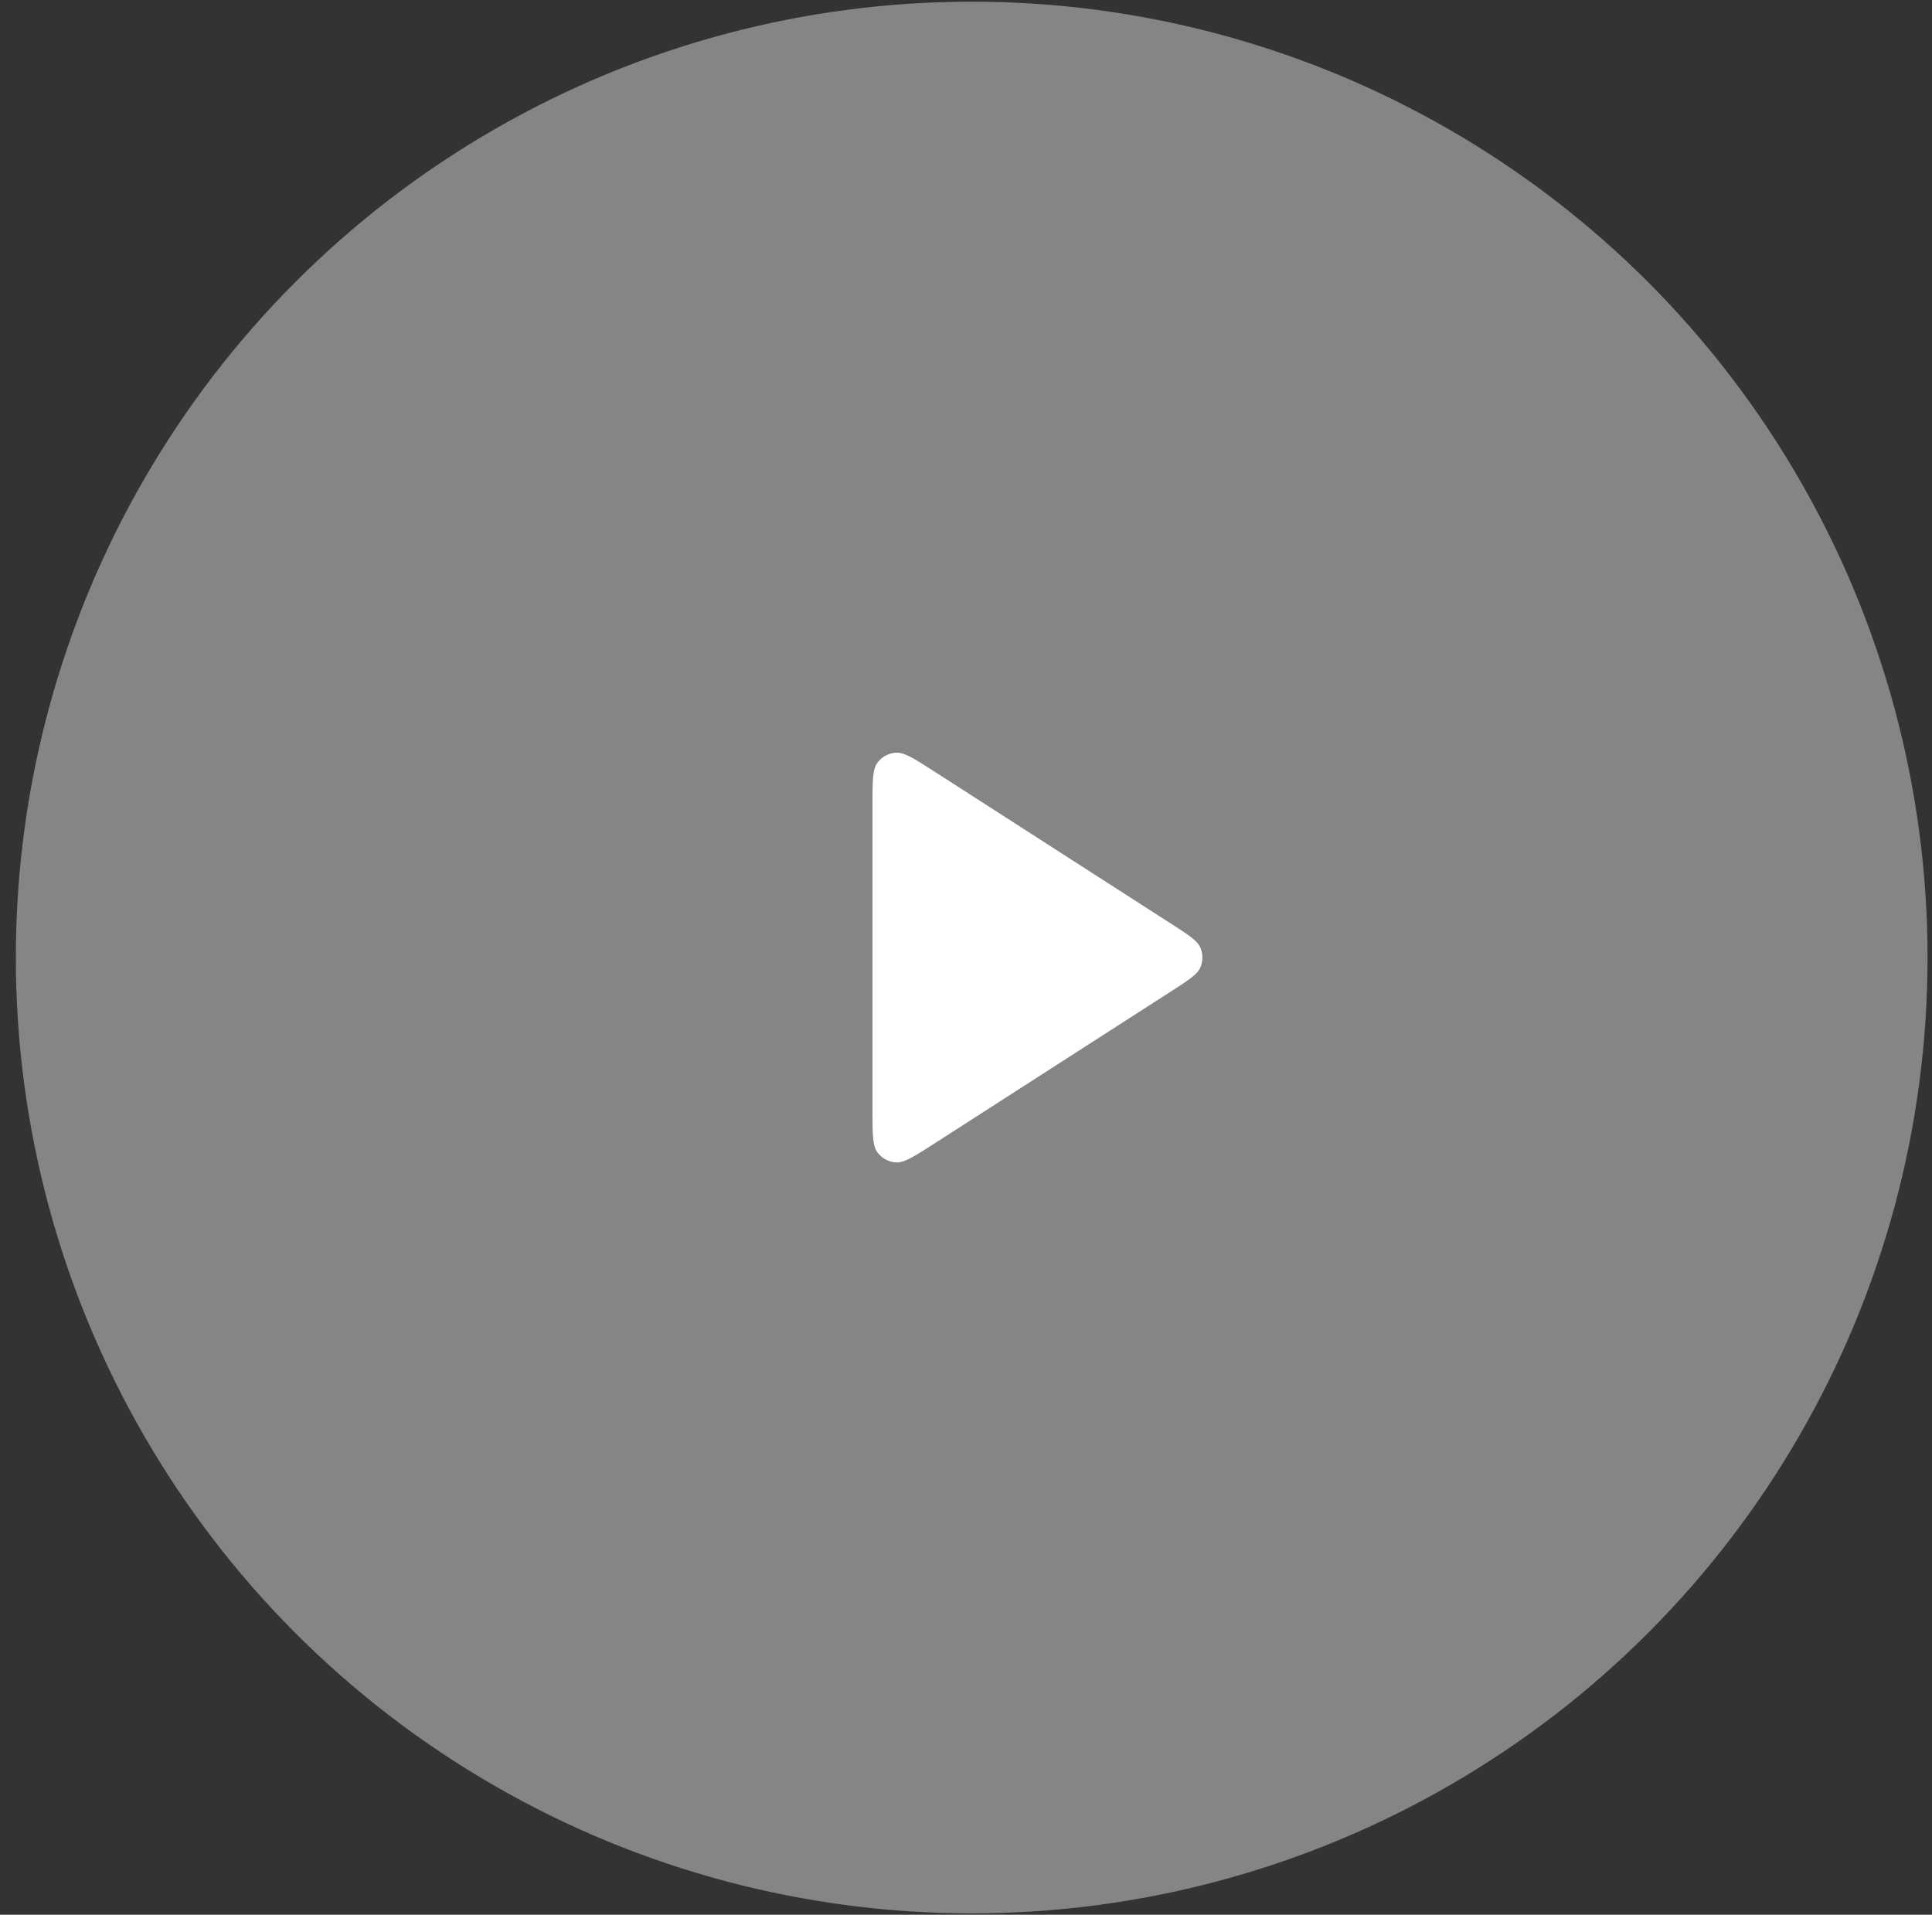
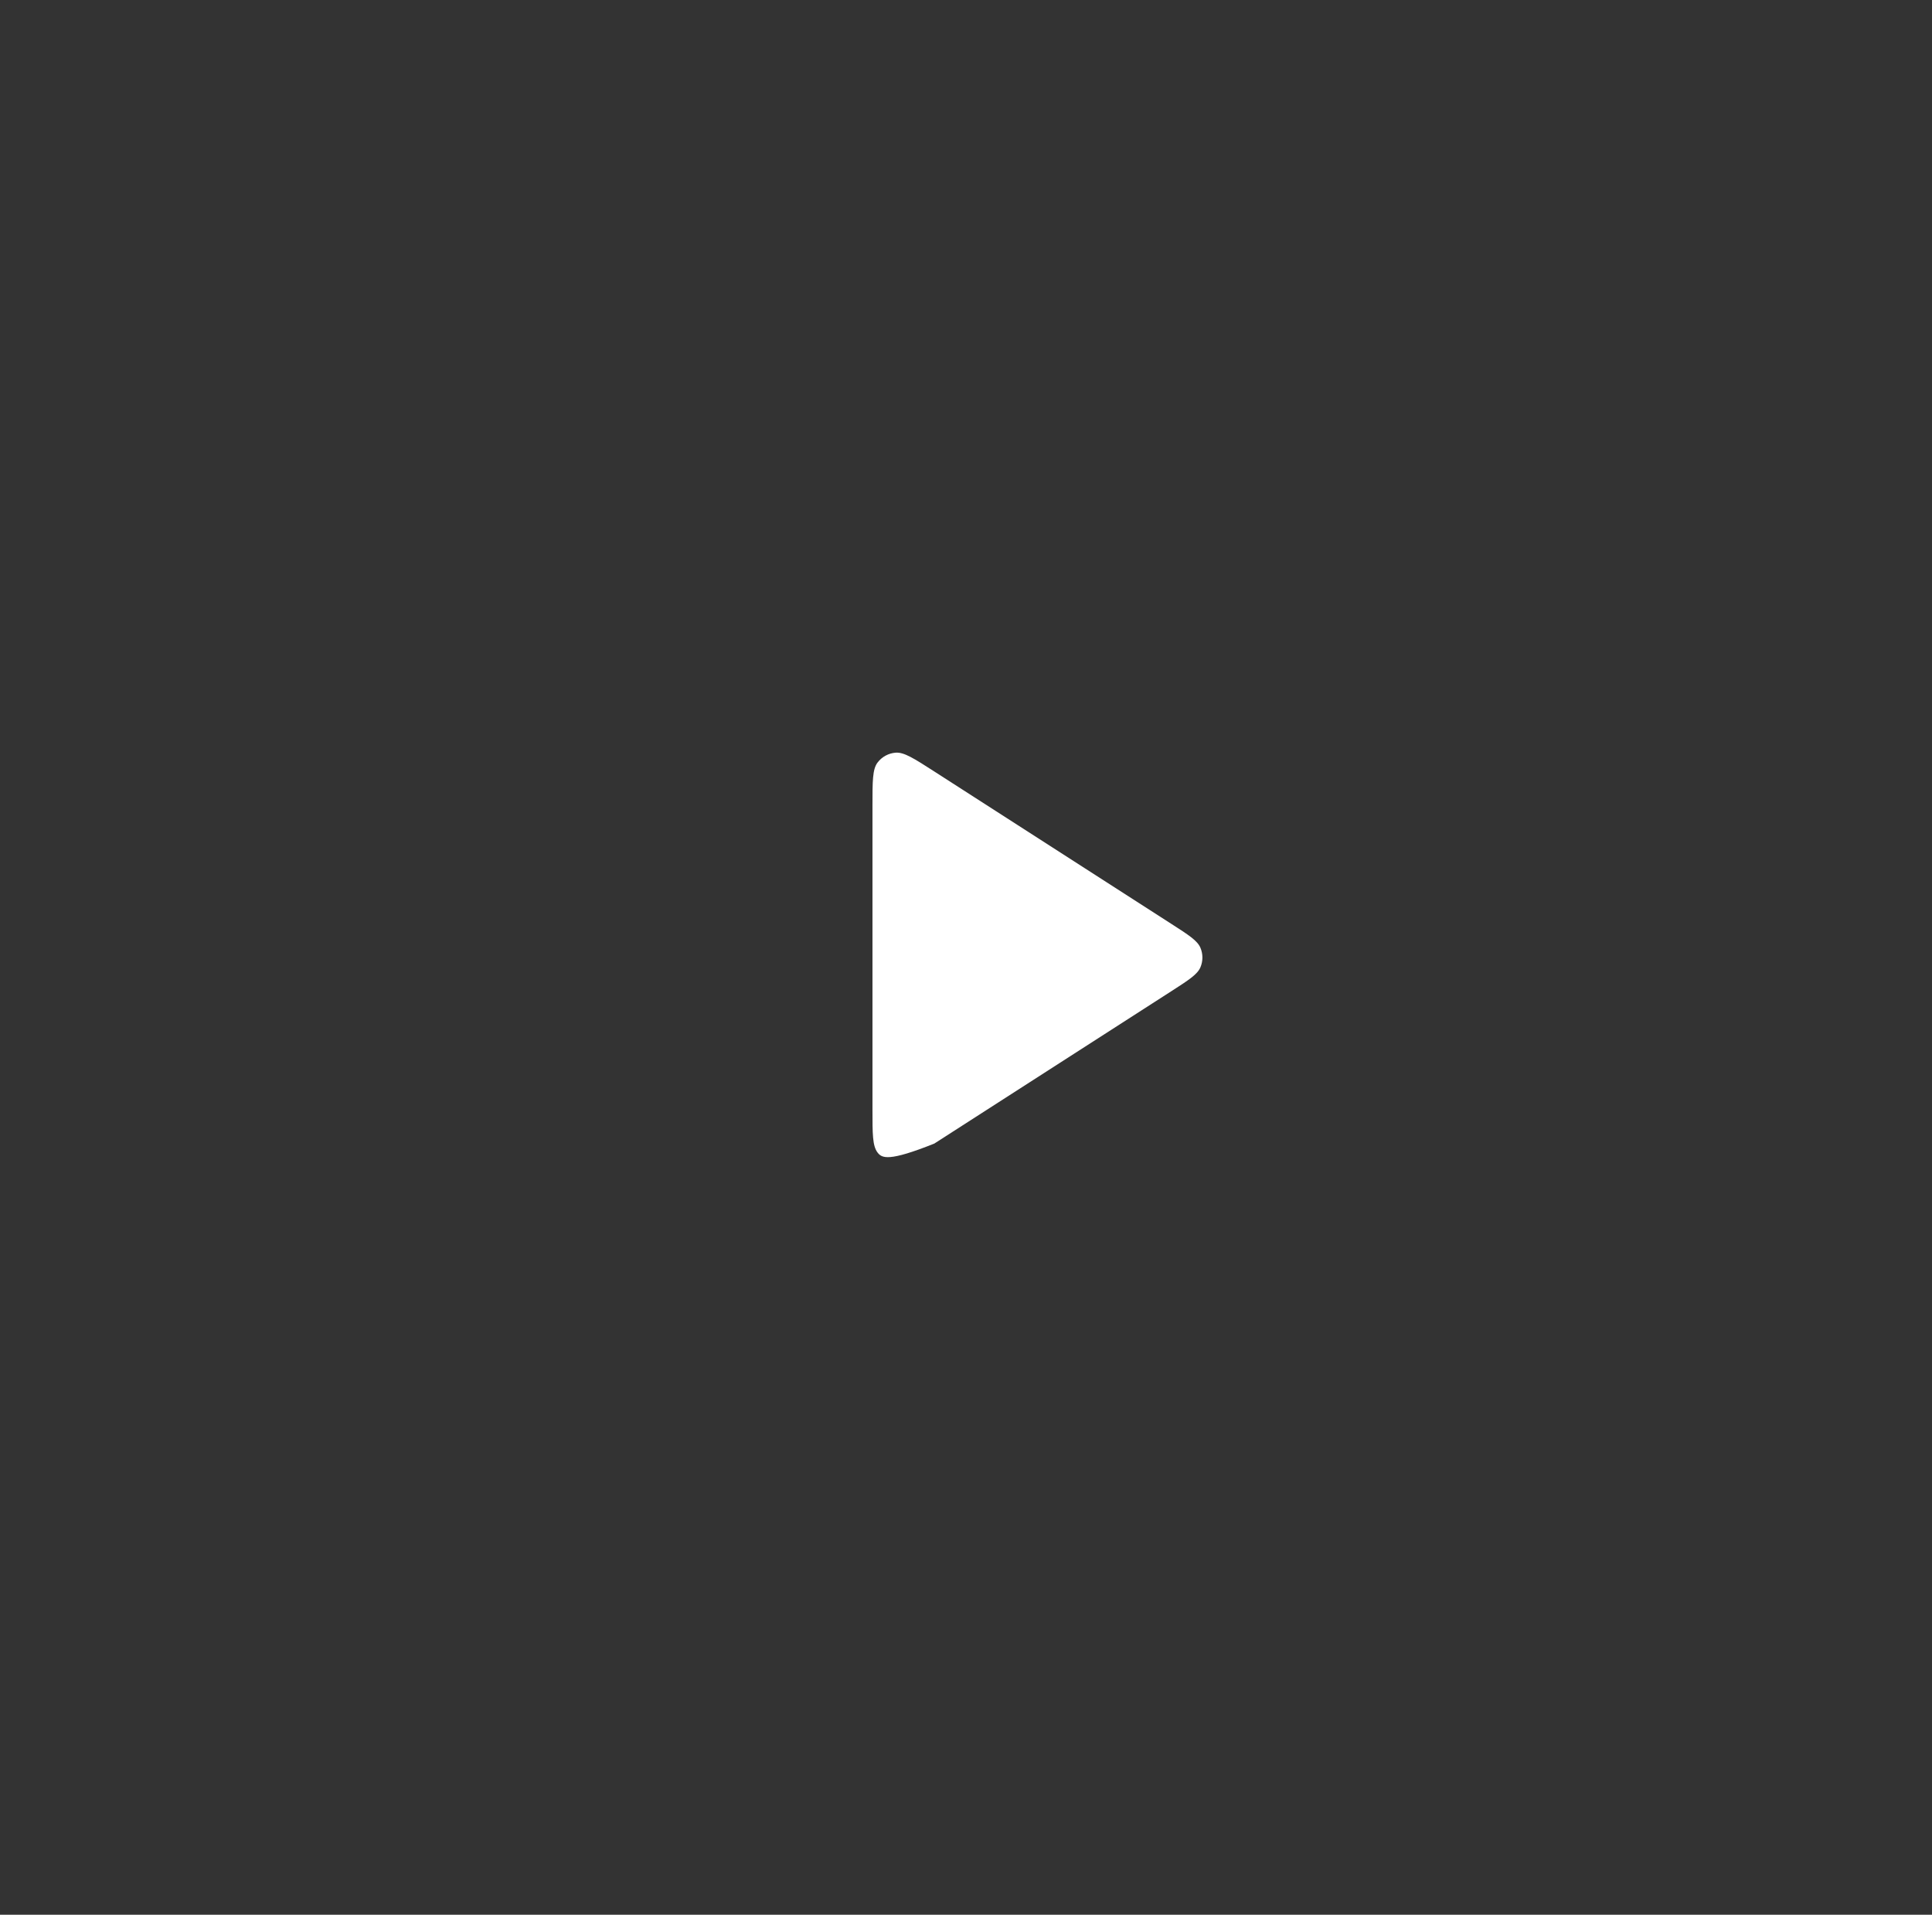
<svg xmlns="http://www.w3.org/2000/svg" width="112" height="111" viewBox="0 0 112 111" fill="none">
  <rect x="0" y="0" width="112" height="111" fill="#333333" stroke="none" />
-   <circle opacity="0.4" cx="56.33" cy="55.509" r="55.412" fill="white" />
-   <path d="M50.578 46.682C50.578 45.293 50.578 44.599 50.868 44.212C51.121 43.874 51.508 43.663 51.928 43.633C52.411 43.598 52.995 43.973 54.163 44.724L67.895 53.552C68.908 54.203 69.415 54.529 69.59 54.943C69.743 55.305 69.743 55.713 69.59 56.075C69.415 56.489 68.908 56.815 67.895 57.467L54.163 66.294C52.995 67.045 52.411 67.42 51.928 67.386C51.508 67.356 51.121 67.144 50.868 66.807C50.578 66.419 50.578 65.725 50.578 64.337V46.682Z" fill="white" />
+   <path d="M50.578 46.682C50.578 45.293 50.578 44.599 50.868 44.212C51.121 43.874 51.508 43.663 51.928 43.633C52.411 43.598 52.995 43.973 54.163 44.724L67.895 53.552C68.908 54.203 69.415 54.529 69.59 54.943C69.743 55.305 69.743 55.713 69.59 56.075C69.415 56.489 68.908 56.815 67.895 57.467L54.163 66.294C51.508 67.356 51.121 67.144 50.868 66.807C50.578 66.419 50.578 65.725 50.578 64.337V46.682Z" fill="white" />
</svg>